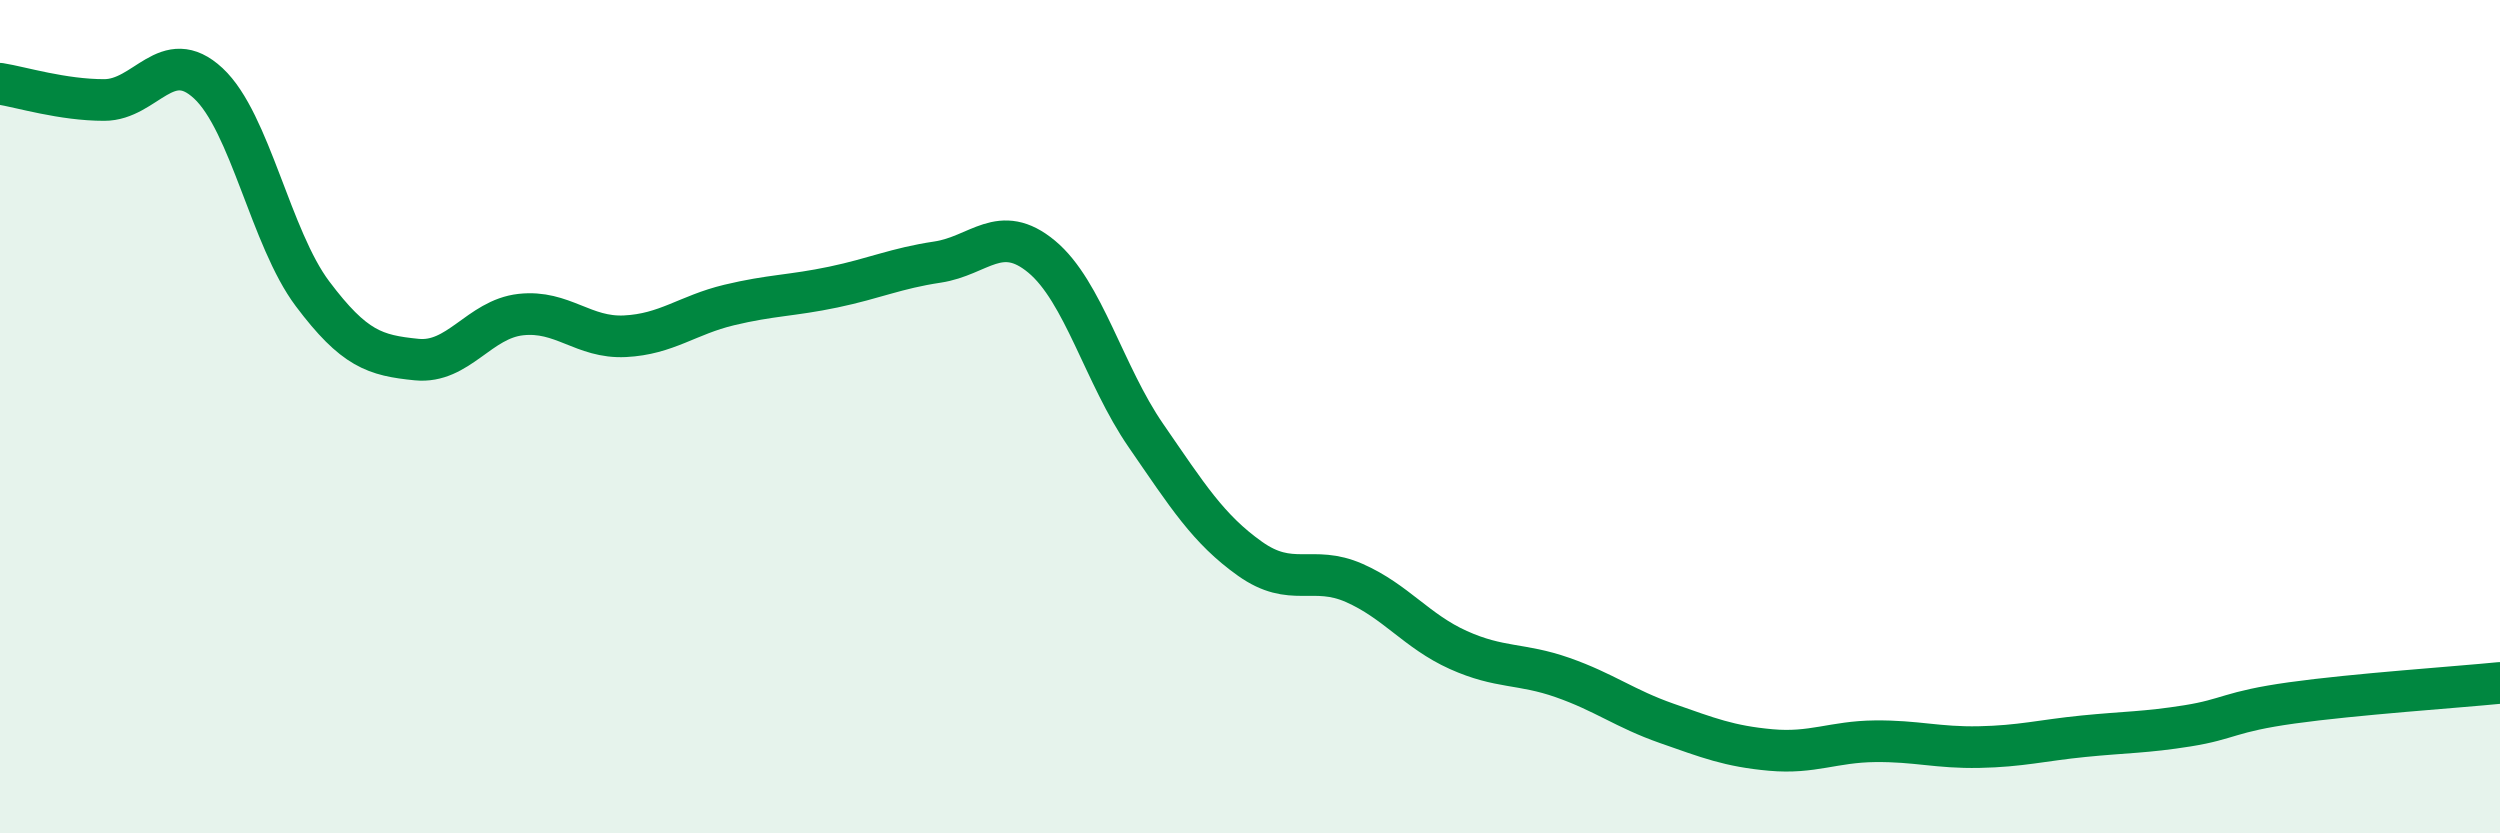
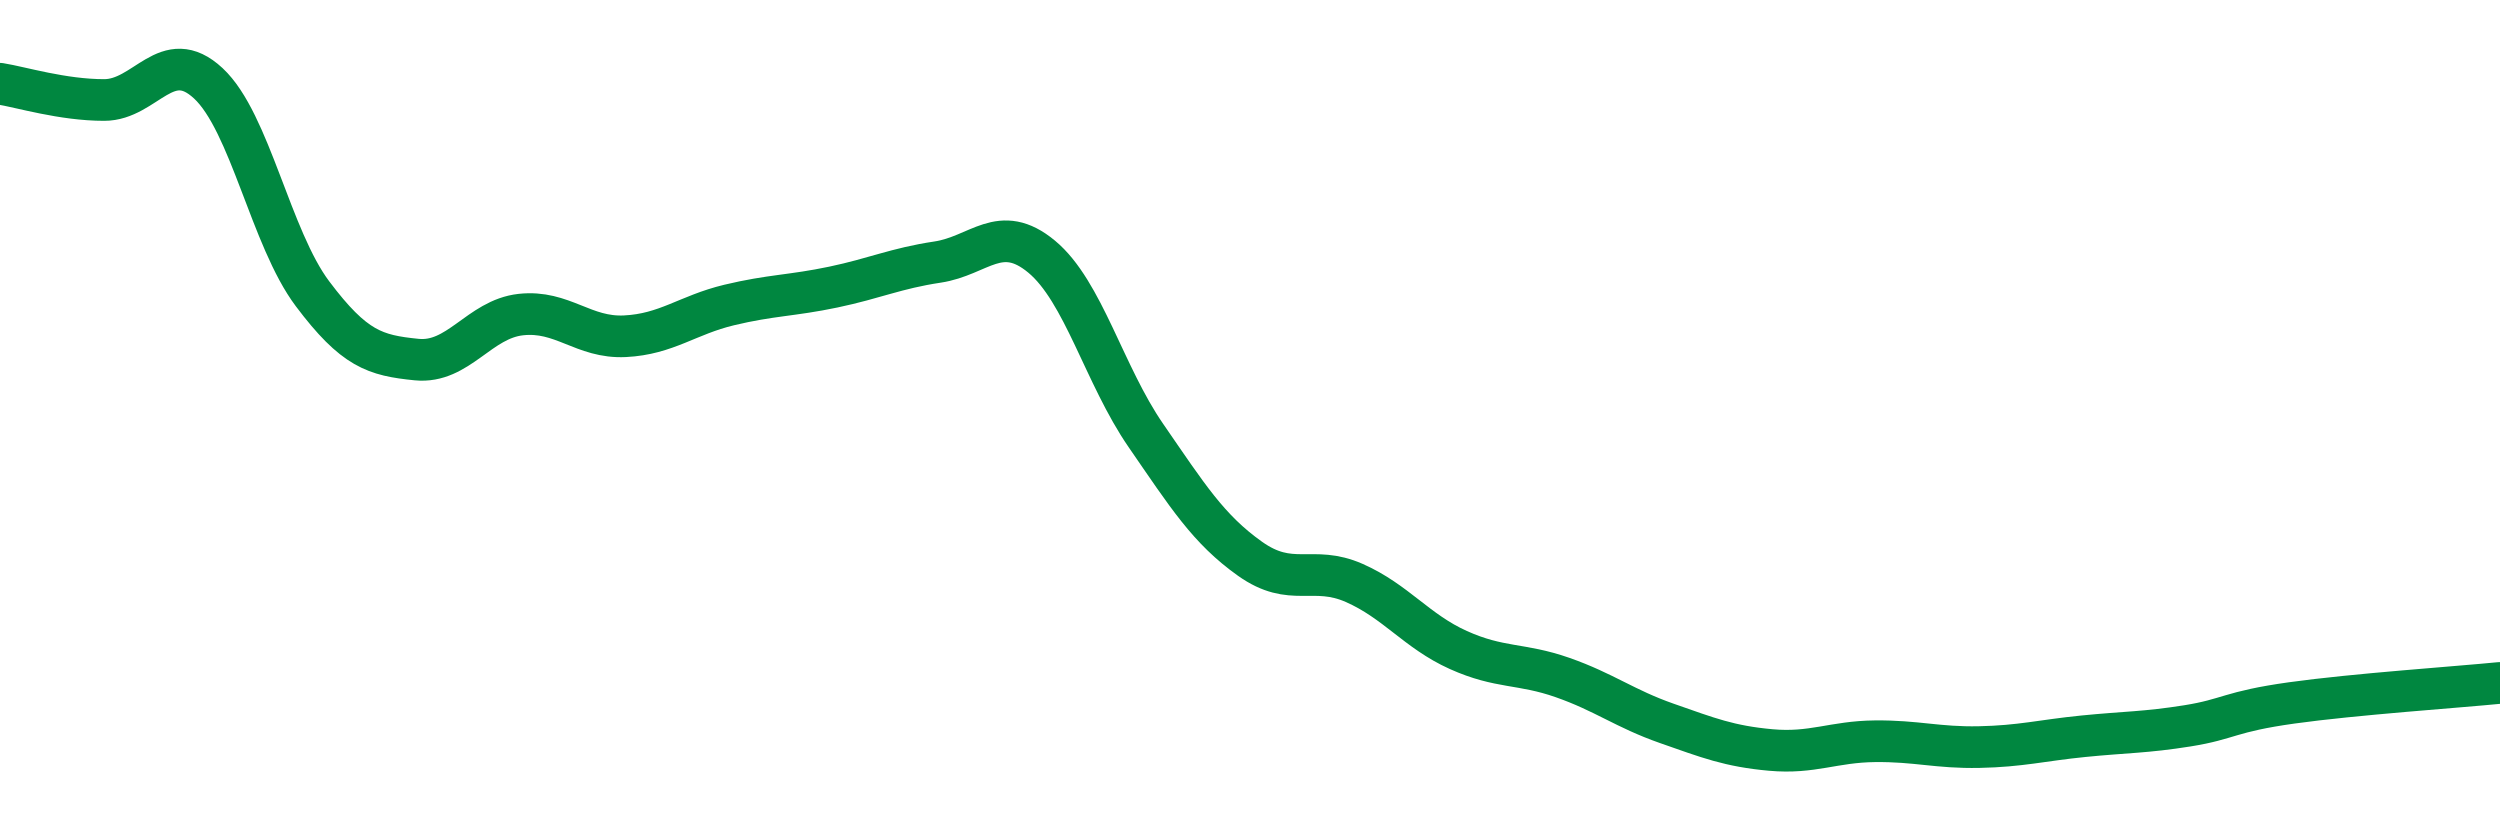
<svg xmlns="http://www.w3.org/2000/svg" width="60" height="20" viewBox="0 0 60 20">
-   <path d="M 0,2.01 C 0.5,2.09 1.5,2.4 2.5,2.4 C 3.5,2.4 4,1.07 5,2 C 6,2.93 6.5,5.72 7.5,7.05 C 8.5,8.38 9,8.53 10,8.63 C 11,8.73 11.5,7.66 12.5,7.55 C 13.5,7.44 14,8.12 15,8.07 C 16,8.02 16.5,7.56 17.5,7.32 C 18.5,7.08 19,7.1 20,6.89 C 21,6.68 21.5,6.44 22.5,6.29 C 23.5,6.14 24,5.33 25,6.16 C 26,6.99 26.5,9 27.5,10.45 C 28.5,11.9 29,12.7 30,13.41 C 31,14.12 31.5,13.55 32.5,13.99 C 33.5,14.43 34,15.15 35,15.6 C 36,16.05 36.5,15.91 37.5,16.26 C 38.5,16.61 39,17.01 40,17.36 C 41,17.71 41.5,17.91 42.5,18 C 43.5,18.09 44,17.8 45,17.79 C 46,17.78 46.5,17.95 47.5,17.93 C 48.5,17.91 49,17.77 50,17.67 C 51,17.57 51.5,17.58 52.5,17.42 C 53.5,17.26 53.5,17.08 55,16.87 C 56.5,16.66 59,16.49 60,16.39L60 20L0 20Z" fill="#008740" opacity="0.1" stroke-linecap="round" stroke-linejoin="round" />
  <path d="M 0,2.01 C 0.5,2.09 1.5,2.4 2.5,2.4 C 3.5,2.4 4,1.07 5,2 C 6,2.93 6.5,5.72 7.5,7.05 C 8.5,8.38 9,8.53 10,8.63 C 11,8.73 11.5,7.66 12.5,7.55 C 13.5,7.44 14,8.12 15,8.07 C 16,8.02 16.5,7.56 17.5,7.32 C 18.5,7.08 19,7.1 20,6.89 C 21,6.68 21.5,6.44 22.5,6.29 C 23.5,6.14 24,5.33 25,6.16 C 26,6.99 26.5,9 27.5,10.45 C 28.5,11.9 29,12.7 30,13.41 C 31,14.12 31.5,13.55 32.5,13.99 C 33.5,14.43 34,15.15 35,15.6 C 36,16.05 36.5,15.91 37.5,16.26 C 38.5,16.61 39,17.01 40,17.36 C 41,17.71 41.5,17.91 42.5,18 C 43.5,18.09 44,17.8 45,17.79 C 46,17.78 46.5,17.95 47.5,17.93 C 48.5,17.91 49,17.77 50,17.67 C 51,17.57 51.5,17.58 52.5,17.42 C 53.5,17.26 53.5,17.08 55,16.87 C 56.5,16.66 59,16.49 60,16.39" stroke="#008740" stroke-width="1" fill="none" stroke-linecap="round" stroke-linejoin="round" />
</svg>